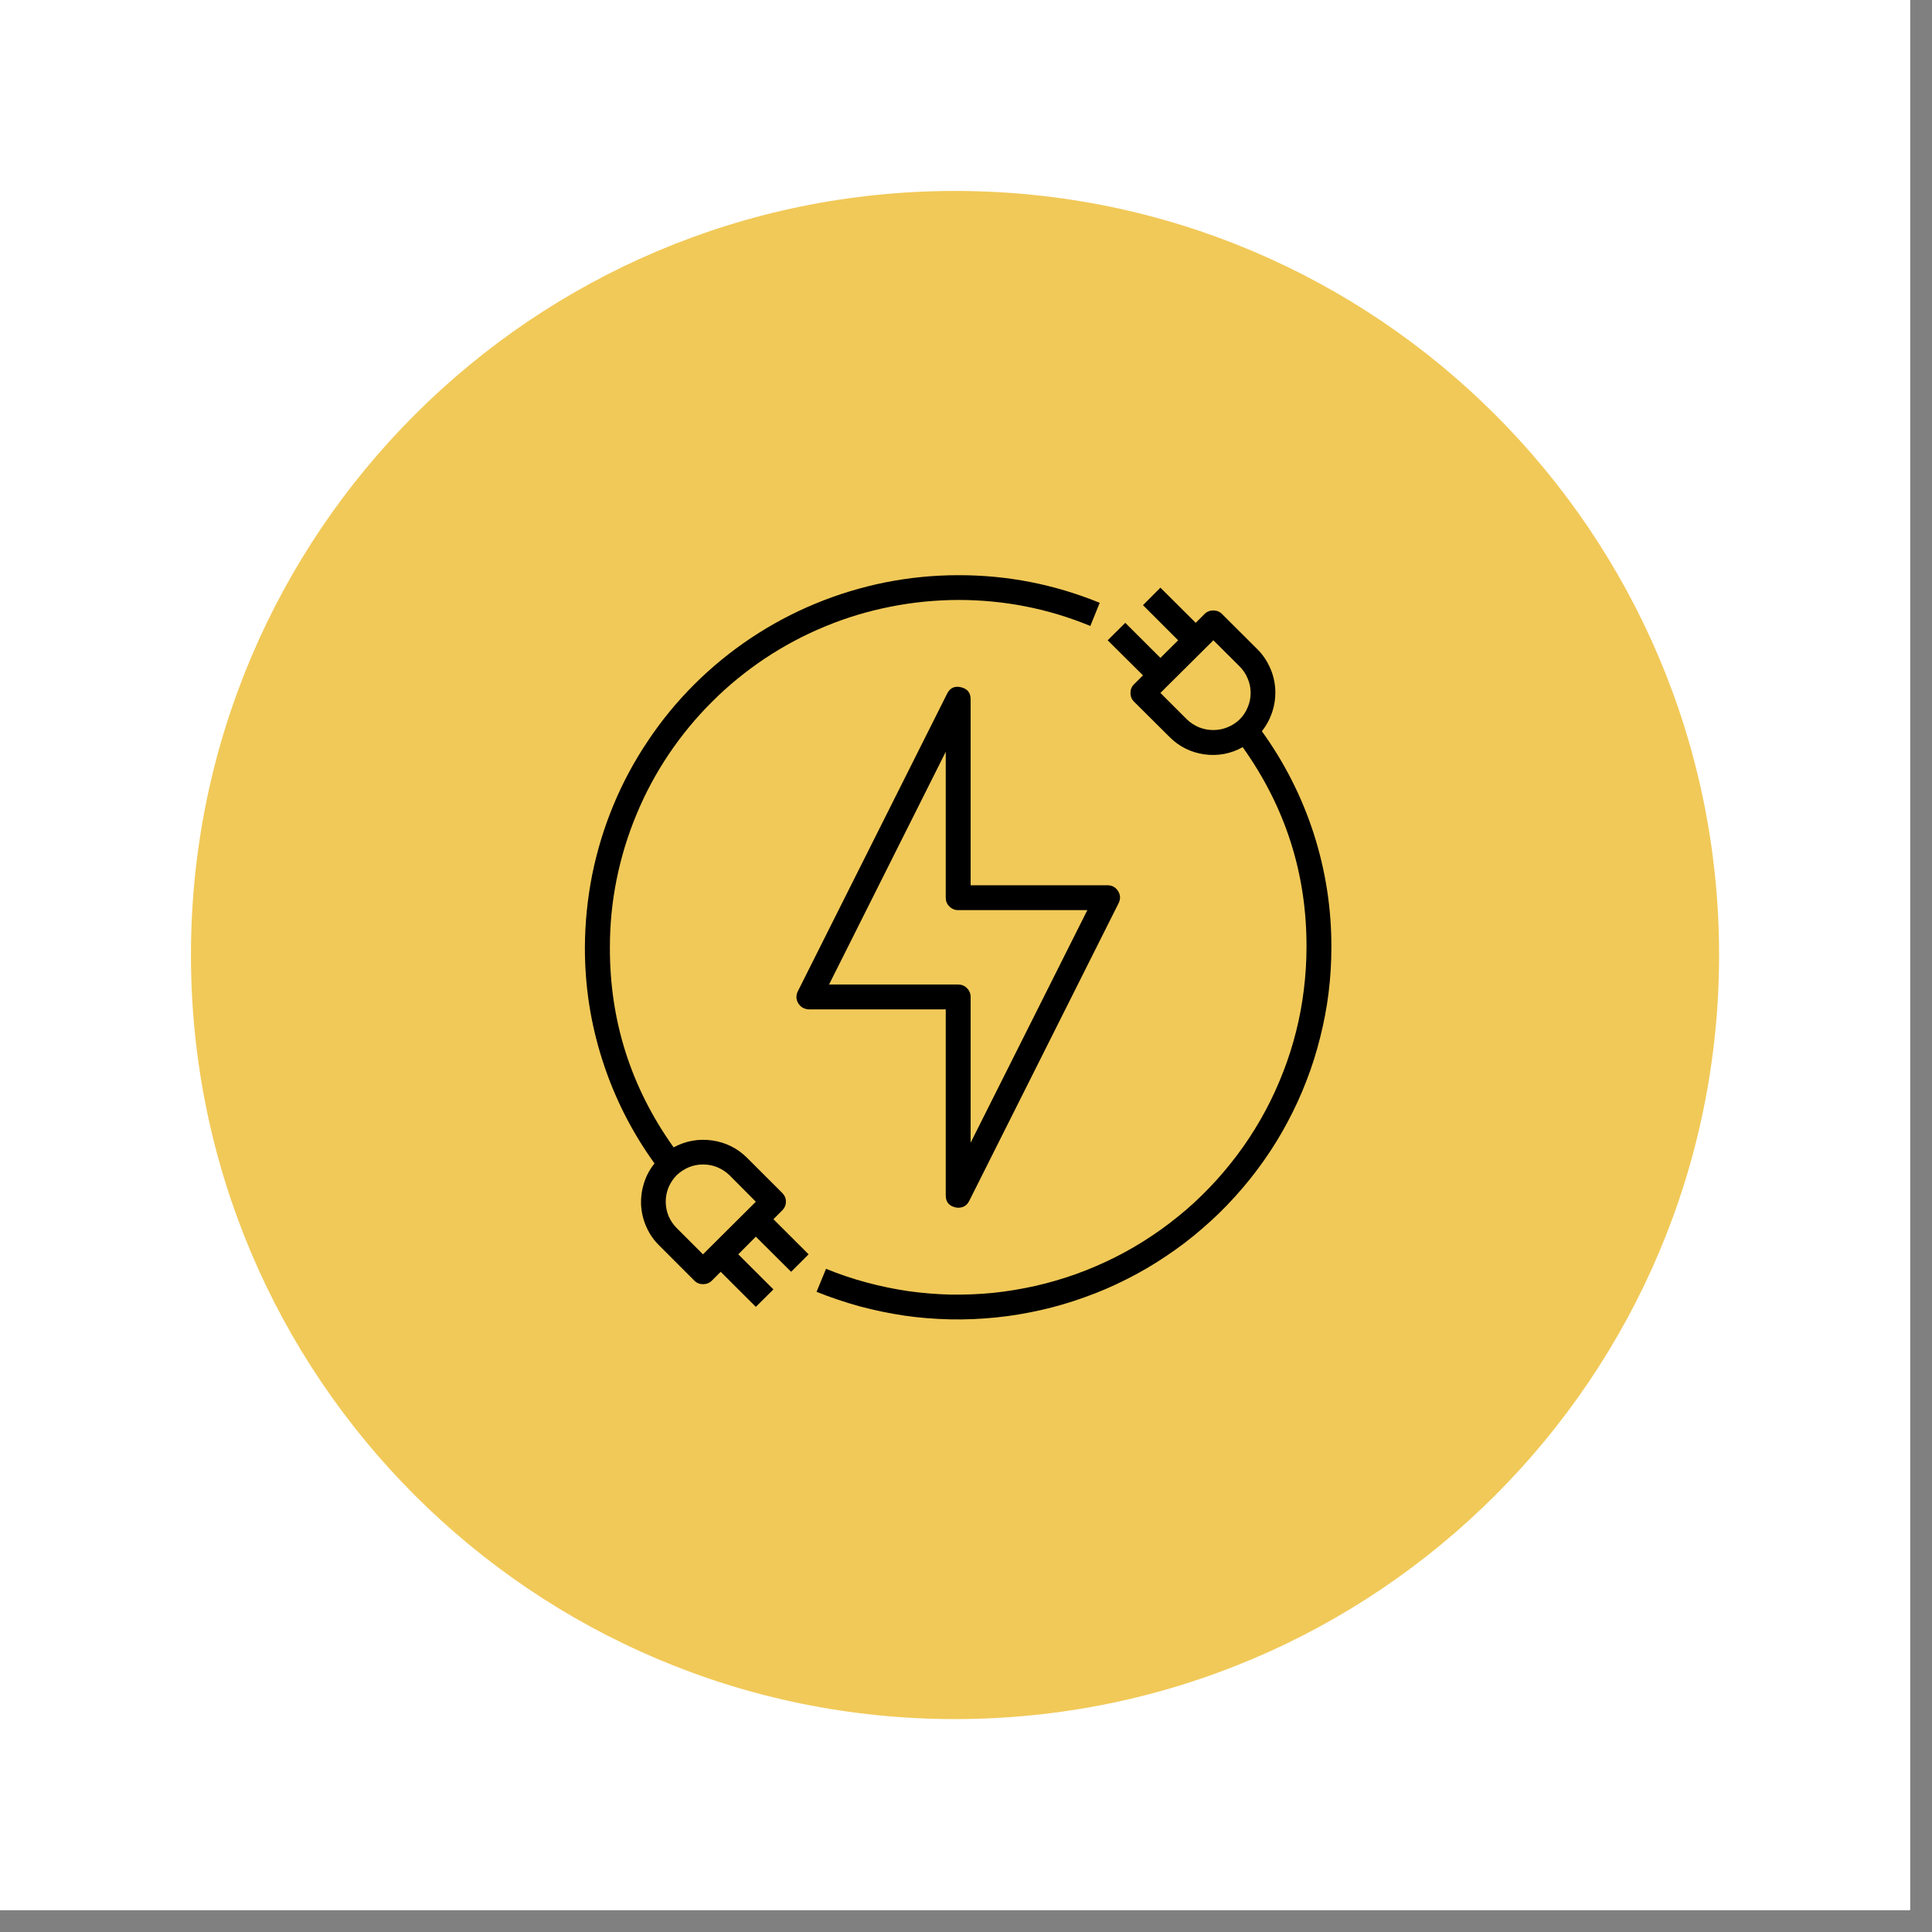
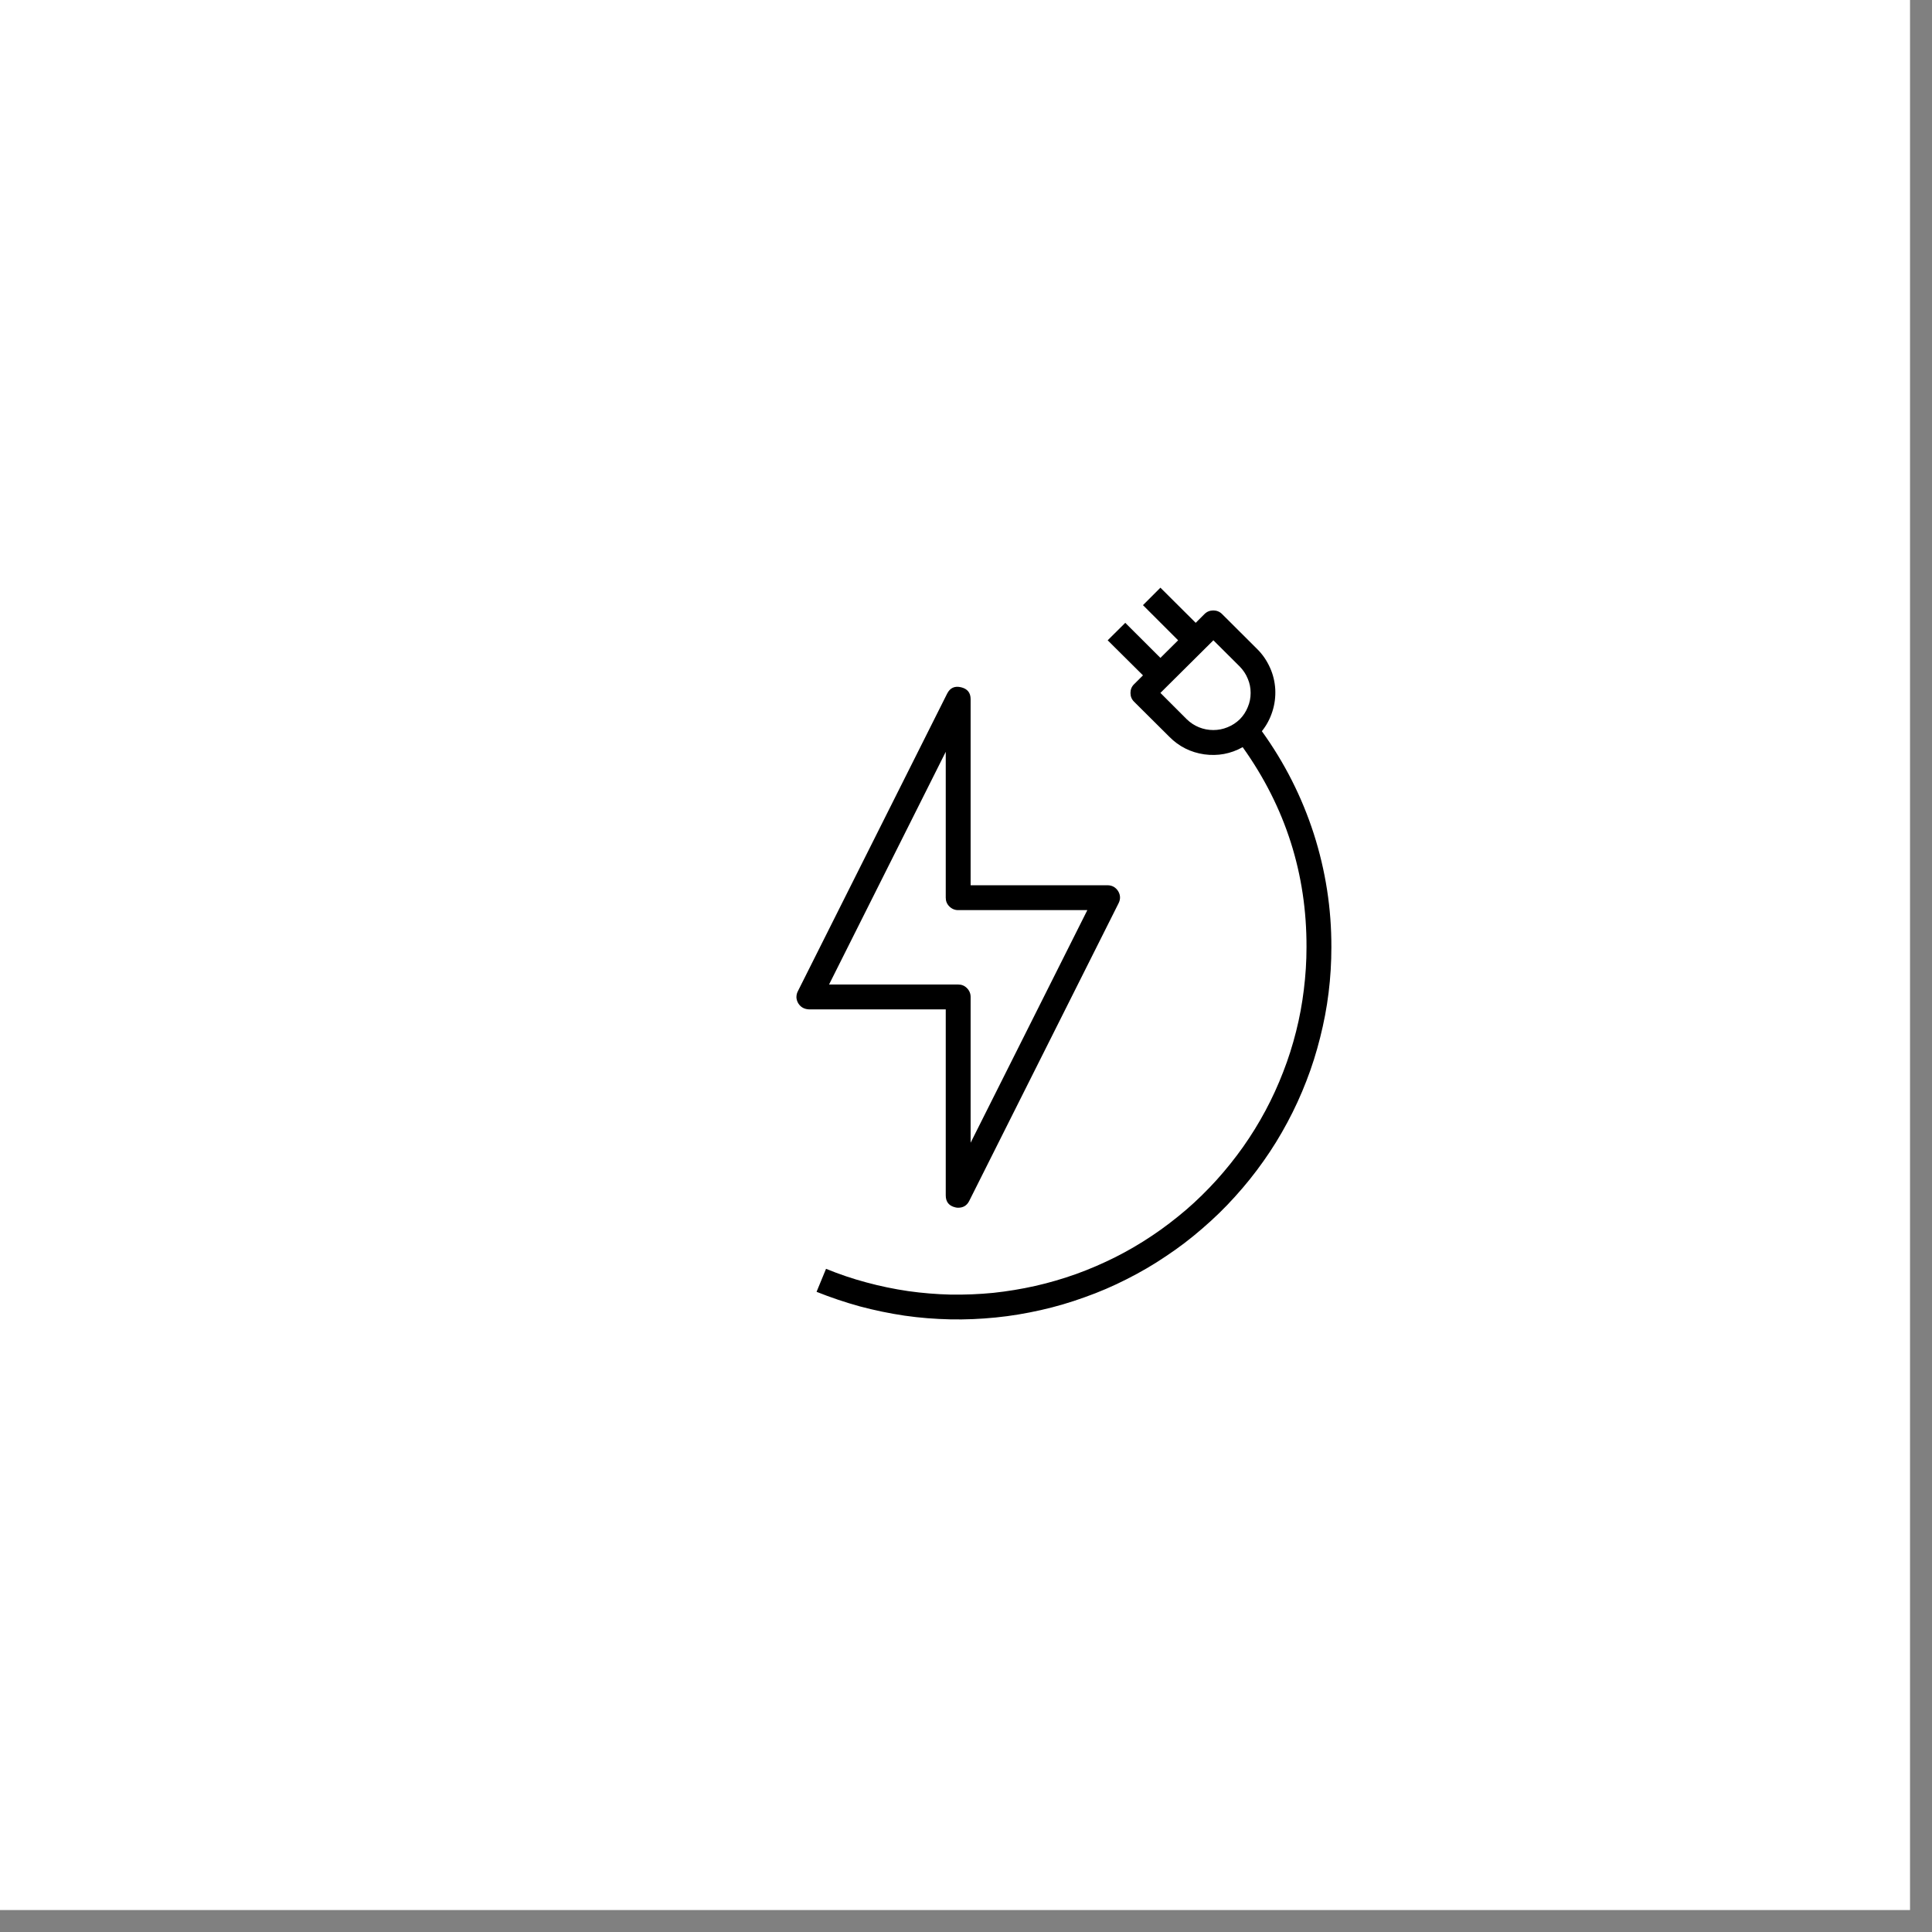
<svg xmlns="http://www.w3.org/2000/svg" width="87" zoomAndPan="magnify" viewBox="0 0 65.25 65.25" height="87" preserveAspectRatio="xMidYMid meet" version="1.0">
  <rect x="0" y="0" width="65.25" height="65.25" fill="#808080" stroke="none" />
  <defs>
    <clipPath id="479a12af15">
      <path d="M 0 0 L 64.508 0 L 64.508 64.508 L 0 64.508 Z M 0 0 " clip-rule="nonzero" />
    </clipPath>
    <clipPath id="74794c25cc">
-       <path d="M 6.449 6.449 L 58.059 6.449 L 58.059 58.059 L 6.449 58.059 Z M 6.449 6.449 " clip-rule="nonzero" />
-     </clipPath>
+       </clipPath>
    <clipPath id="0fd4755aa7">
      <path d="M 32.254 6.449 C 18.004 6.449 6.449 18.004 6.449 32.254 C 6.449 46.504 18.004 58.059 32.254 58.059 C 46.504 58.059 58.059 46.504 58.059 32.254 C 58.059 18.004 46.504 6.449 32.254 6.449 Z M 32.254 6.449 " clip-rule="nonzero" />
    </clipPath>
    <clipPath id="25793759e4">
      <path d="M 0.449 0.449 L 52.059 0.449 L 52.059 52.059 L 0.449 52.059 Z M 0.449 0.449 " clip-rule="nonzero" />
    </clipPath>
    <clipPath id="5242d5b15d">
-       <path d="M 26.254 0.449 C 12.004 0.449 0.449 12.004 0.449 26.254 C 0.449 40.504 12.004 52.059 26.254 52.059 C 40.504 52.059 52.059 40.504 52.059 26.254 C 52.059 12.004 40.504 0.449 26.254 0.449 Z M 26.254 0.449 " clip-rule="nonzero" />
-     </clipPath>
+       </clipPath>
    <clipPath id="8d95b6cb90">
      <rect x="0" width="53" y="0" height="53" />
    </clipPath>
    <clipPath id="06ab2abc29">
      <path d="M 27 19.352 L 44.965 19.352 L 44.965 45 L 27 45 Z M 27 19.352 " clip-rule="nonzero" />
    </clipPath>
    <clipPath id="d06417cd81">
-       <path d="M 19.754 19.352 L 38 19.352 L 38 45 L 19.754 45 Z M 19.754 19.352 " clip-rule="nonzero" />
-     </clipPath>
+       </clipPath>
  </defs>
  <g clip-path="url(#479a12af15)">
-     <path fill="#ffffff" d="M 0 0 L 64.508 0 L 64.508 64.508 L 0 64.508 Z M 0 0 " fill-opacity="1" fill-rule="nonzero" />
    <path fill="#ffffff" d="M 0 0 L 64.508 0 L 64.508 64.508 L 0 64.508 Z M 0 0 " fill-opacity="1" fill-rule="nonzero" />
  </g>
  <g clip-path="url(#74794c25cc)">
    <g clip-path="url(#0fd4755aa7)">
      <g transform="matrix(1, 0, 0, 1, 6, 6)">
        <g clip-path="url(#8d95b6cb90)">
          <g clip-path="url(#25793759e4)">
            <g clip-path="url(#5242d5b15d)">
              <path fill="#f1c958" d="M 0.449 0.449 L 52.059 0.449 L 52.059 52.059 L 0.449 52.059 Z M 0.449 0.449 " fill-opacity="1" fill-rule="nonzero" />
            </g>
          </g>
        </g>
      </g>
    </g>
  </g>
  <path fill="#000000" d="M 37.762 30.094 C 37.676 29.965 37.559 29.898 37.402 29.898 L 32.781 29.898 L 32.781 23.613 C 32.781 23.395 32.672 23.262 32.457 23.211 C 32.246 23.16 32.086 23.23 31.988 23.426 L 26.945 33.48 C 26.91 33.547 26.898 33.613 26.898 33.688 C 26.902 33.758 26.926 33.828 26.961 33.887 C 27 33.949 27.051 34 27.113 34.035 C 27.18 34.07 27.246 34.086 27.32 34.09 L 31.941 34.09 L 31.941 40.371 C 31.941 40.594 32.051 40.727 32.266 40.777 C 32.297 40.785 32.328 40.789 32.359 40.789 C 32.531 40.789 32.656 40.715 32.734 40.559 L 37.777 30.508 C 37.848 30.367 37.844 30.23 37.762 30.094 Z M 32.781 38.594 L 32.781 33.668 C 32.781 33.555 32.738 33.453 32.656 33.371 C 32.574 33.289 32.477 33.25 32.359 33.25 L 28 33.25 L 31.941 25.391 L 31.941 30.316 C 31.941 30.434 31.98 30.531 32.062 30.613 C 32.145 30.695 32.246 30.738 32.359 30.738 L 36.723 30.738 Z M 32.781 38.594 " fill-opacity="1" fill-rule="nonzero" />
  <g clip-path="url(#06ab2abc29)">
    <path fill="#000000" d="M 42.617 24.695 C 42.777 24.496 42.895 24.273 42.973 24.027 C 43.051 23.785 43.082 23.535 43.07 23.281 C 43.055 23.023 42.996 22.777 42.891 22.547 C 42.785 22.312 42.645 22.105 42.461 21.922 L 41.273 20.738 C 41.191 20.656 41.09 20.617 40.977 20.617 C 40.863 20.617 40.762 20.656 40.68 20.738 L 40.383 21.035 L 39.191 19.848 L 38.602 20.438 L 39.789 21.625 L 39.191 22.219 L 38.004 21.035 L 37.41 21.625 L 38.602 22.809 L 38.301 23.109 C 38.219 23.188 38.18 23.289 38.18 23.402 C 38.18 23.52 38.219 23.617 38.301 23.699 L 39.492 24.883 C 39.816 25.211 40.211 25.41 40.672 25.477 C 41.133 25.539 41.562 25.461 41.969 25.234 C 43.414 27.258 44.133 29.512 44.125 31.992 C 44.125 32.473 44.094 32.949 44.035 33.426 C 43.977 33.902 43.891 34.371 43.773 34.836 C 43.656 35.301 43.512 35.758 43.336 36.207 C 43.164 36.652 42.965 37.09 42.738 37.512 C 42.512 37.934 42.262 38.34 41.984 38.734 C 41.707 39.125 41.406 39.5 41.086 39.855 C 40.762 40.211 40.422 40.547 40.059 40.859 C 39.691 41.172 39.312 41.465 38.914 41.73 C 38.512 42 38.098 42.242 37.672 42.457 C 37.242 42.672 36.801 42.863 36.348 43.027 C 35.895 43.188 35.434 43.324 34.965 43.43 C 34.496 43.535 34.023 43.613 33.547 43.664 C 33.066 43.711 32.59 43.73 32.105 43.723 C 31.625 43.711 31.148 43.672 30.672 43.605 C 30.195 43.535 29.727 43.438 29.262 43.312 C 28.797 43.188 28.344 43.035 27.898 42.852 L 27.578 43.629 C 28.055 43.82 28.543 43.984 29.039 44.121 C 29.539 44.254 30.043 44.359 30.551 44.434 C 31.062 44.508 31.574 44.547 32.09 44.559 C 32.605 44.57 33.117 44.547 33.629 44.496 C 34.145 44.445 34.648 44.359 35.152 44.246 C 35.656 44.133 36.148 43.988 36.633 43.812 C 37.117 43.641 37.59 43.438 38.051 43.203 C 38.508 42.973 38.953 42.715 39.379 42.426 C 39.809 42.141 40.219 41.828 40.605 41.492 C 40.996 41.156 41.363 40.801 41.707 40.418 C 42.055 40.035 42.375 39.637 42.672 39.215 C 42.969 38.797 43.238 38.359 43.48 37.906 C 43.723 37.453 43.938 36.984 44.121 36.508 C 44.309 36.027 44.461 35.539 44.586 35.039 C 44.711 34.543 44.809 34.039 44.871 33.527 C 44.934 33.02 44.965 32.508 44.965 31.992 C 44.969 30.684 44.77 29.406 44.371 28.16 C 43.969 26.914 43.383 25.758 42.617 24.695 Z M 41.871 24.293 C 41.75 24.41 41.613 24.5 41.457 24.562 C 41.305 24.625 41.145 24.656 40.977 24.656 C 40.809 24.656 40.648 24.625 40.492 24.562 C 40.34 24.5 40.203 24.41 40.082 24.293 L 39.191 23.402 L 40.98 21.625 L 41.871 22.512 C 41.988 22.633 42.078 22.766 42.141 22.922 C 42.207 23.074 42.238 23.234 42.238 23.402 C 42.238 23.57 42.207 23.73 42.141 23.883 C 42.078 24.039 41.988 24.176 41.871 24.293 Z M 41.871 24.293 " fill-opacity="1" fill-rule="nonzero" />
  </g>
  <g clip-path="url(#d06417cd81)">
    <path fill="#000000" d="M 32.359 19.426 C 31.535 19.426 30.715 19.508 29.902 19.668 C 29.09 19.832 28.305 20.07 27.539 20.387 C 26.773 20.703 26.051 21.09 25.363 21.547 C 24.672 22.008 24.039 22.527 23.453 23.109 C 22.867 23.695 22.344 24.328 21.887 25.016 C 21.426 25.699 21.035 26.426 20.719 27.188 C 20.402 27.949 20.164 28.734 20 29.543 C 19.84 30.352 19.758 31.168 19.754 31.992 C 19.75 33.301 19.949 34.582 20.352 35.828 C 20.754 37.074 21.336 38.227 22.105 39.293 C 21.945 39.492 21.824 39.715 21.75 39.957 C 21.672 40.203 21.641 40.453 21.652 40.707 C 21.668 40.961 21.727 41.207 21.832 41.441 C 21.938 41.676 22.078 41.883 22.262 42.062 L 23.449 43.25 C 23.531 43.332 23.629 43.371 23.742 43.371 C 23.859 43.371 23.961 43.332 24.043 43.25 L 24.34 42.953 L 25.527 44.137 L 26.121 43.547 L 24.934 42.363 L 25.527 41.766 L 26.719 42.953 L 27.309 42.363 L 26.121 41.176 L 26.418 40.879 C 26.5 40.797 26.543 40.699 26.543 40.582 C 26.543 40.469 26.5 40.371 26.418 40.289 L 25.23 39.102 C 24.902 38.777 24.508 38.582 24.051 38.516 C 23.59 38.453 23.16 38.531 22.75 38.75 C 21.309 36.727 20.59 34.477 20.598 31.992 C 20.598 31.223 20.672 30.461 20.824 29.707 C 20.977 28.949 21.199 28.219 21.496 27.508 C 21.789 26.797 22.152 26.121 22.582 25.48 C 23.012 24.84 23.5 24.246 24.047 23.703 C 24.59 23.156 25.188 22.672 25.828 22.242 C 26.469 21.816 27.148 21.453 27.859 21.16 C 28.574 20.863 29.309 20.641 30.066 20.492 C 30.824 20.34 31.59 20.266 32.359 20.262 C 33.906 20.262 35.395 20.551 36.824 21.141 L 37.141 20.359 C 35.609 19.734 34.016 19.422 32.359 19.426 Z M 22.852 39.691 C 22.973 39.578 23.109 39.488 23.262 39.422 C 23.418 39.359 23.578 39.328 23.746 39.328 C 23.914 39.328 24.074 39.359 24.227 39.422 C 24.383 39.488 24.52 39.578 24.637 39.691 L 25.527 40.586 L 23.742 42.363 L 22.852 41.473 C 22.734 41.355 22.645 41.219 22.578 41.066 C 22.516 40.91 22.484 40.75 22.484 40.582 C 22.484 40.418 22.516 40.258 22.578 40.102 C 22.645 39.949 22.734 39.812 22.852 39.691 Z M 22.852 39.691 " fill-opacity="1" fill-rule="nonzero" />
  </g>
</svg>